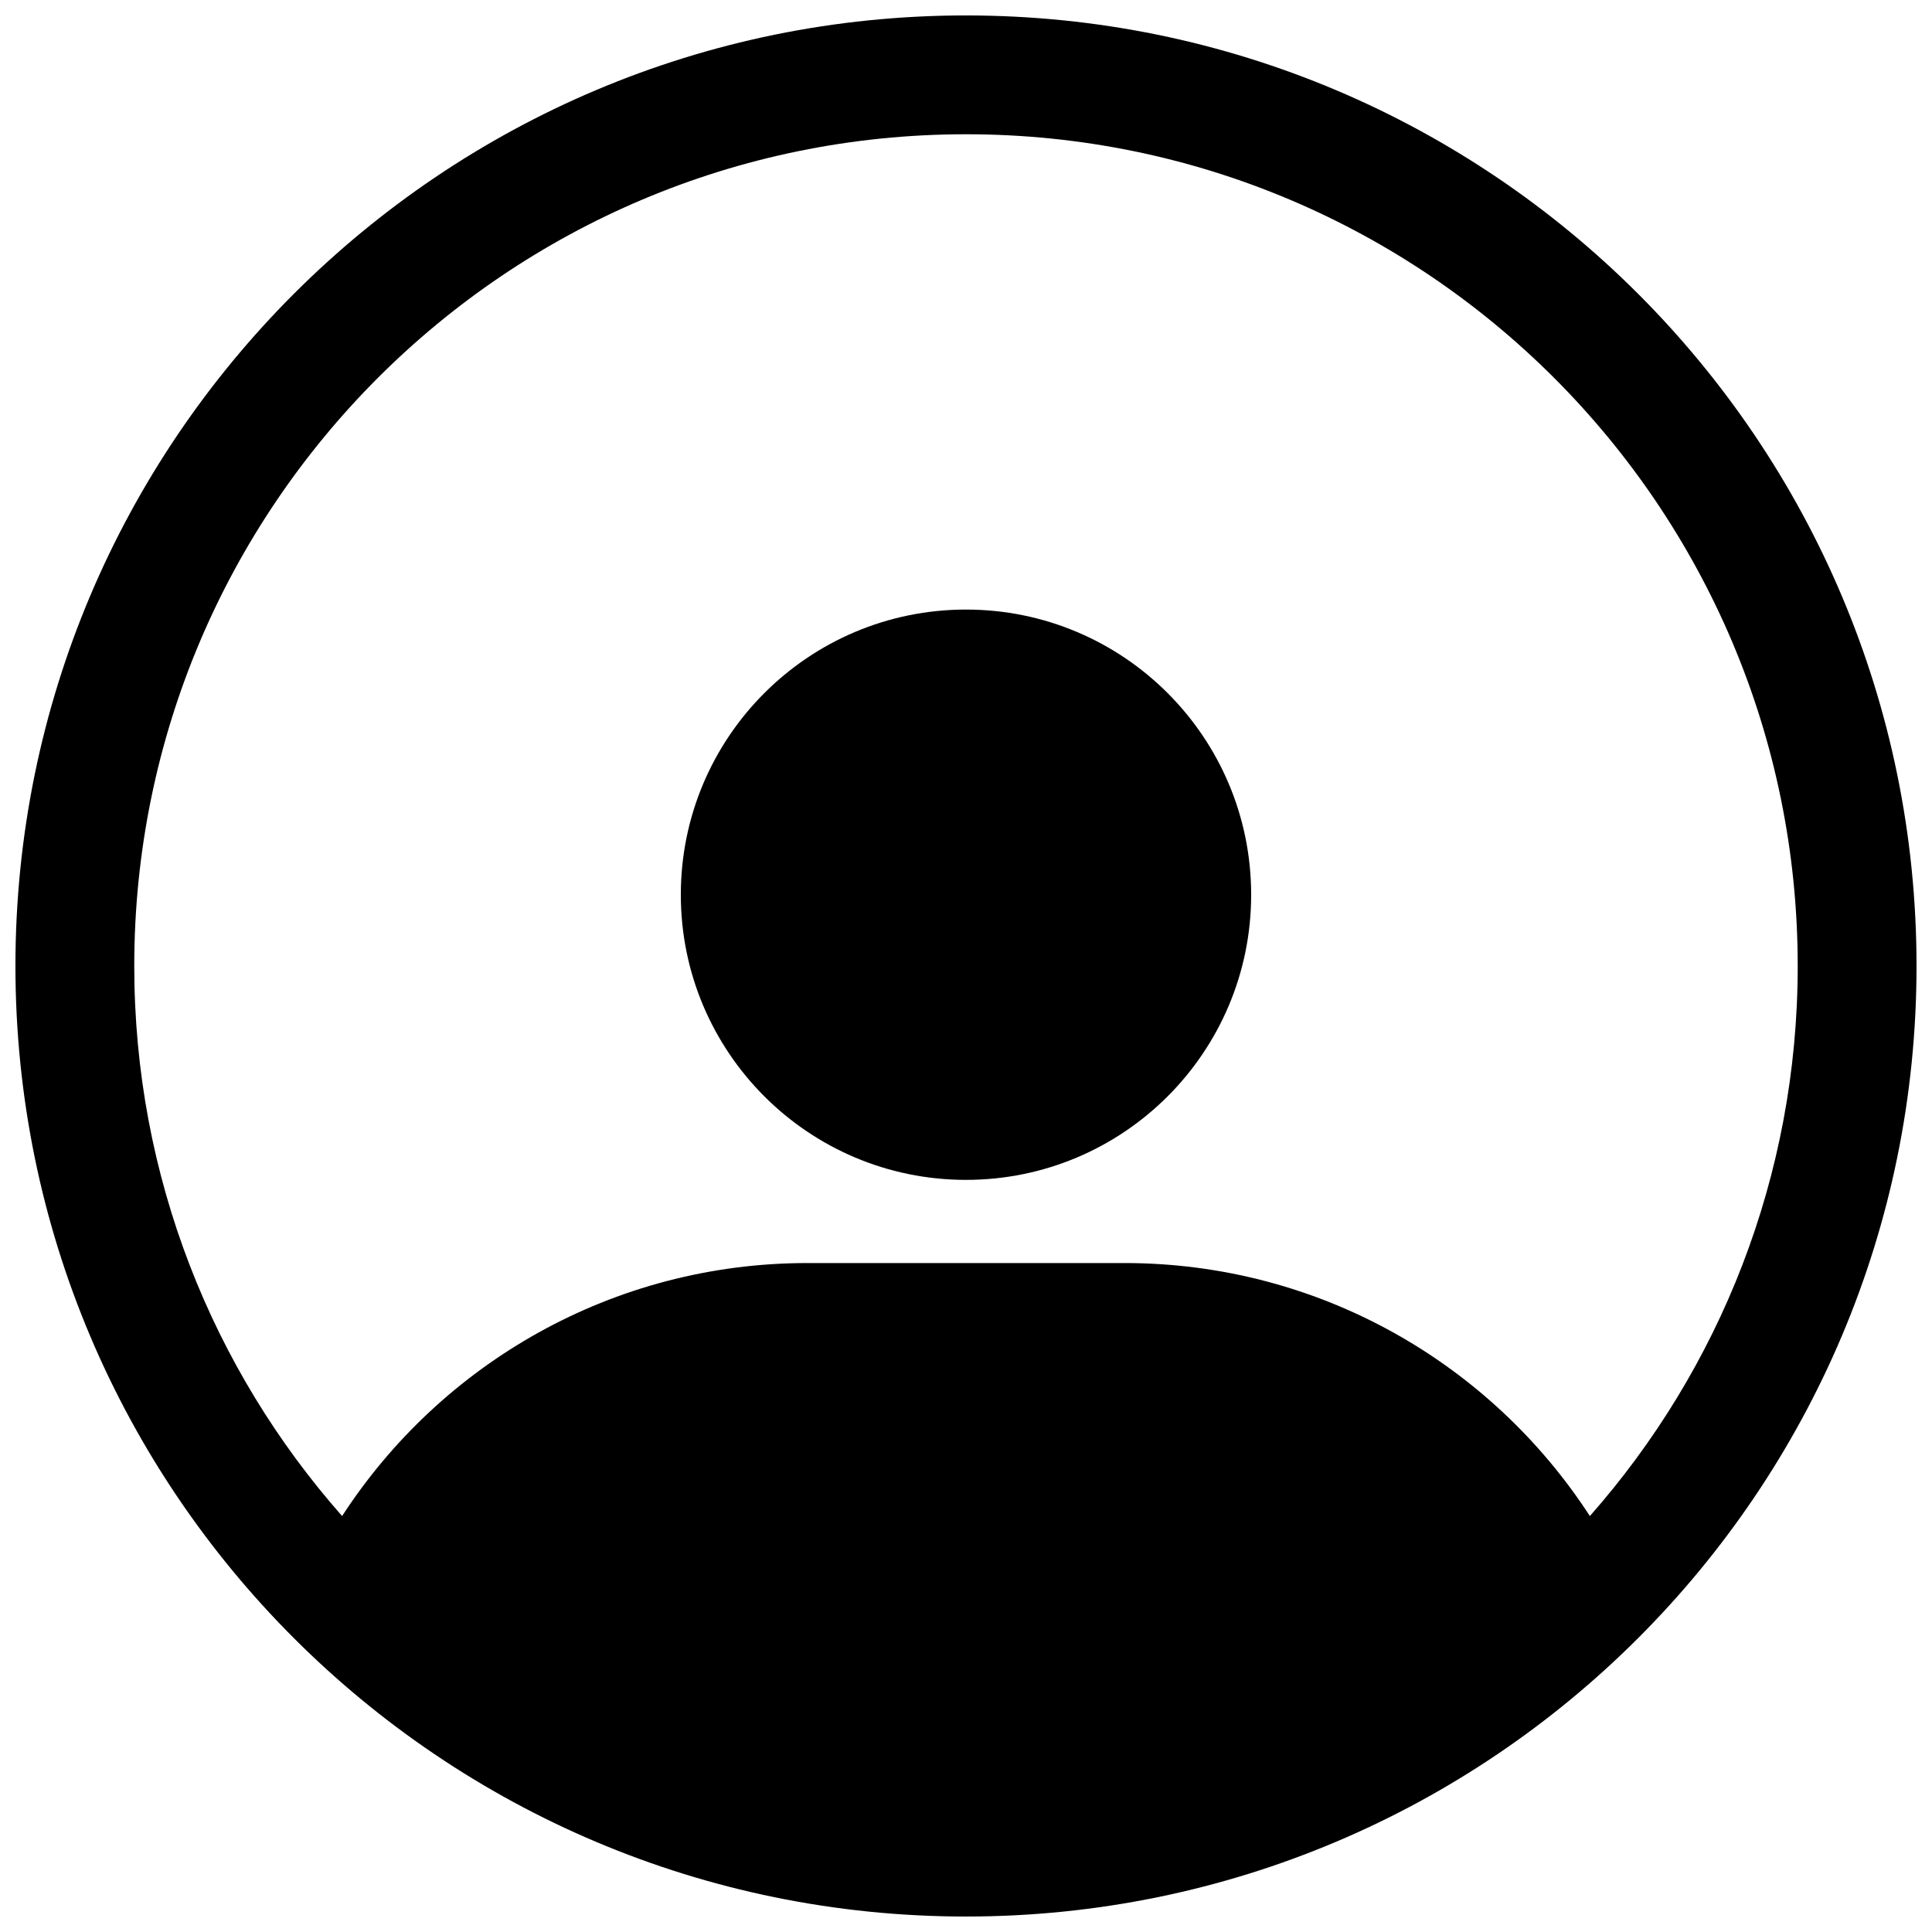
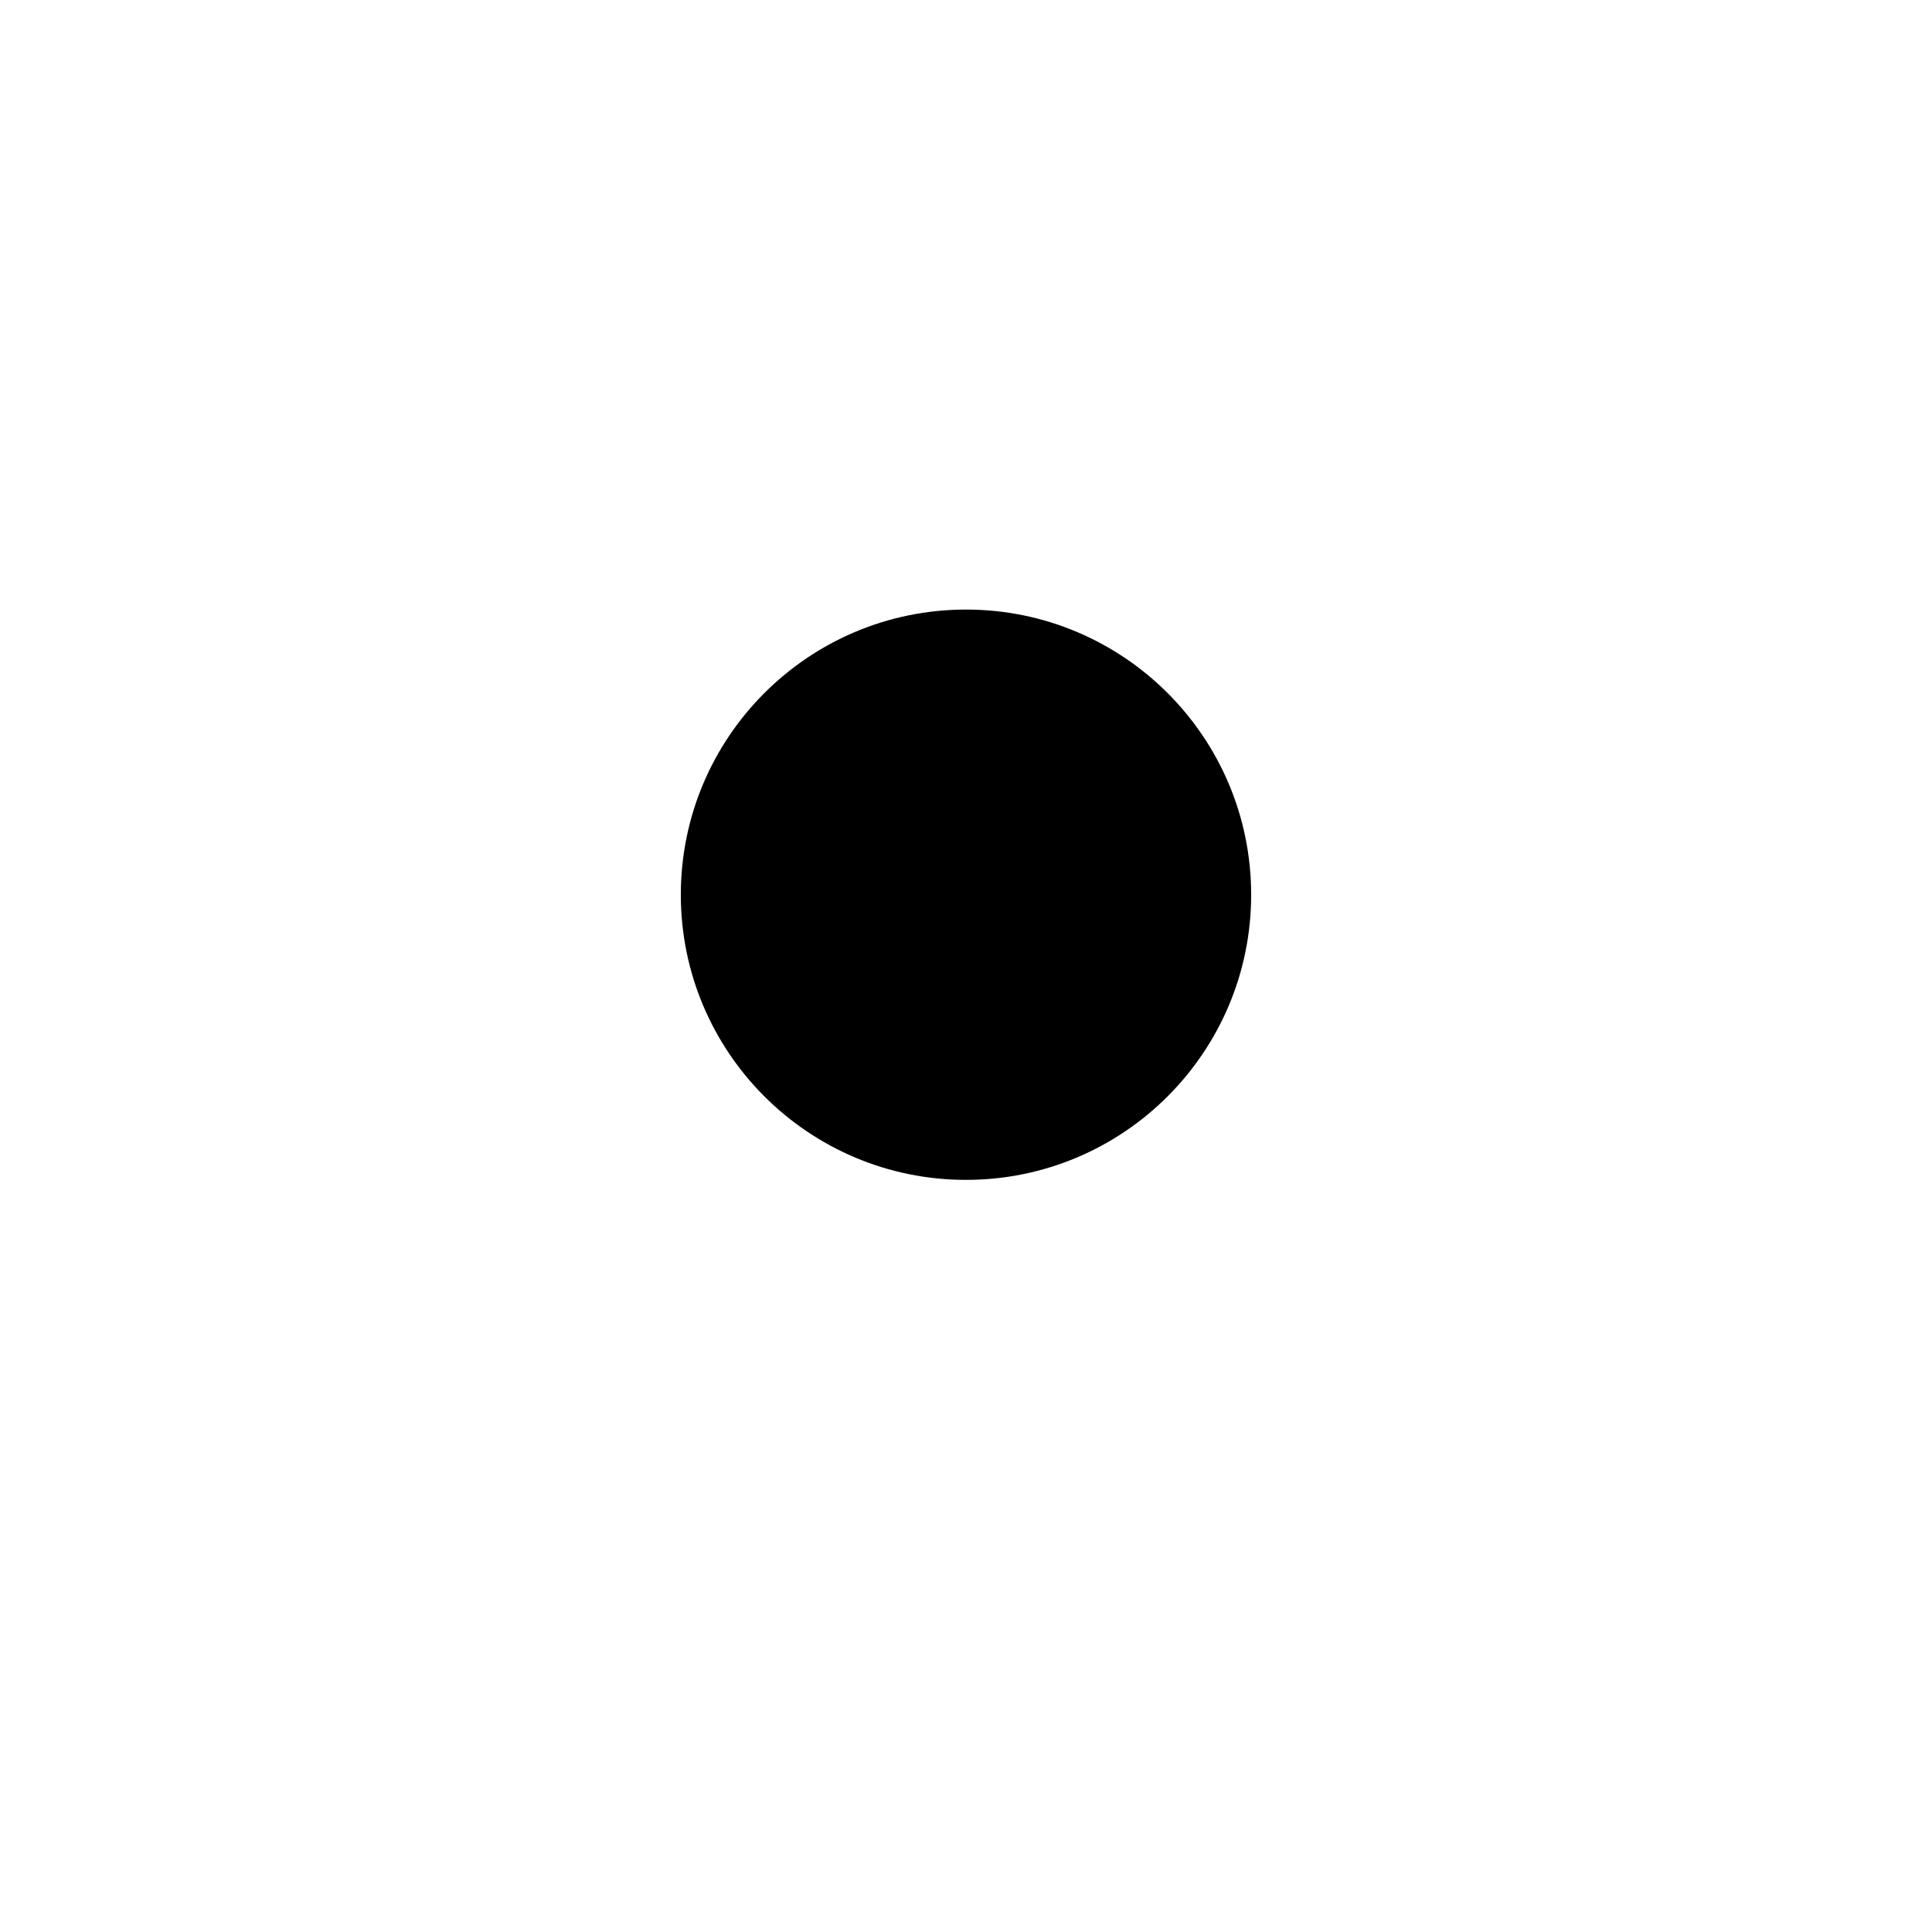
<svg xmlns="http://www.w3.org/2000/svg" width="800px" height="800px" version="1.1" viewBox="144 144 512 512">
  <defs>
    <clipPath id="a">
-       <path d="m148.09 148.09h503.81v503.81h-503.81z" />
+       <path d="m148.09 148.09h503.81h-503.81z" />
    </clipPath>
  </defs>
  <path d="m475.57 381.11c0 41.738-33.836 75.57-75.57 75.57-41.738 0-75.574-33.832-75.574-75.57s33.836-75.57 75.574-75.57c41.734 0 75.57 33.832 75.57 75.57z" />
  <g clip-path="url(#a)">
-     <path d="m148.09 400c0-139.12 112.78-251.91 251.91-251.91 139.12 0 251.9 112.78 251.9 251.91 0 139.12-112.78 251.9-251.9 251.9-139.12 0-251.91-112.78-251.91-251.9zm251.91-220.42c-121.73 0-220.42 98.684-220.42 220.42 0 55.887 20.801 106.92 55.082 145.77 26.195-40.355 71.652-67.051 123.35-67.051h83.969c51.695 0 97.156 26.695 123.35 67.051 34.281-38.852 55.082-89.883 55.082-145.77 0-121.73-98.684-220.42-220.41-220.42z" fill-rule="evenodd" />
-   </g>
+     </g>
</svg>